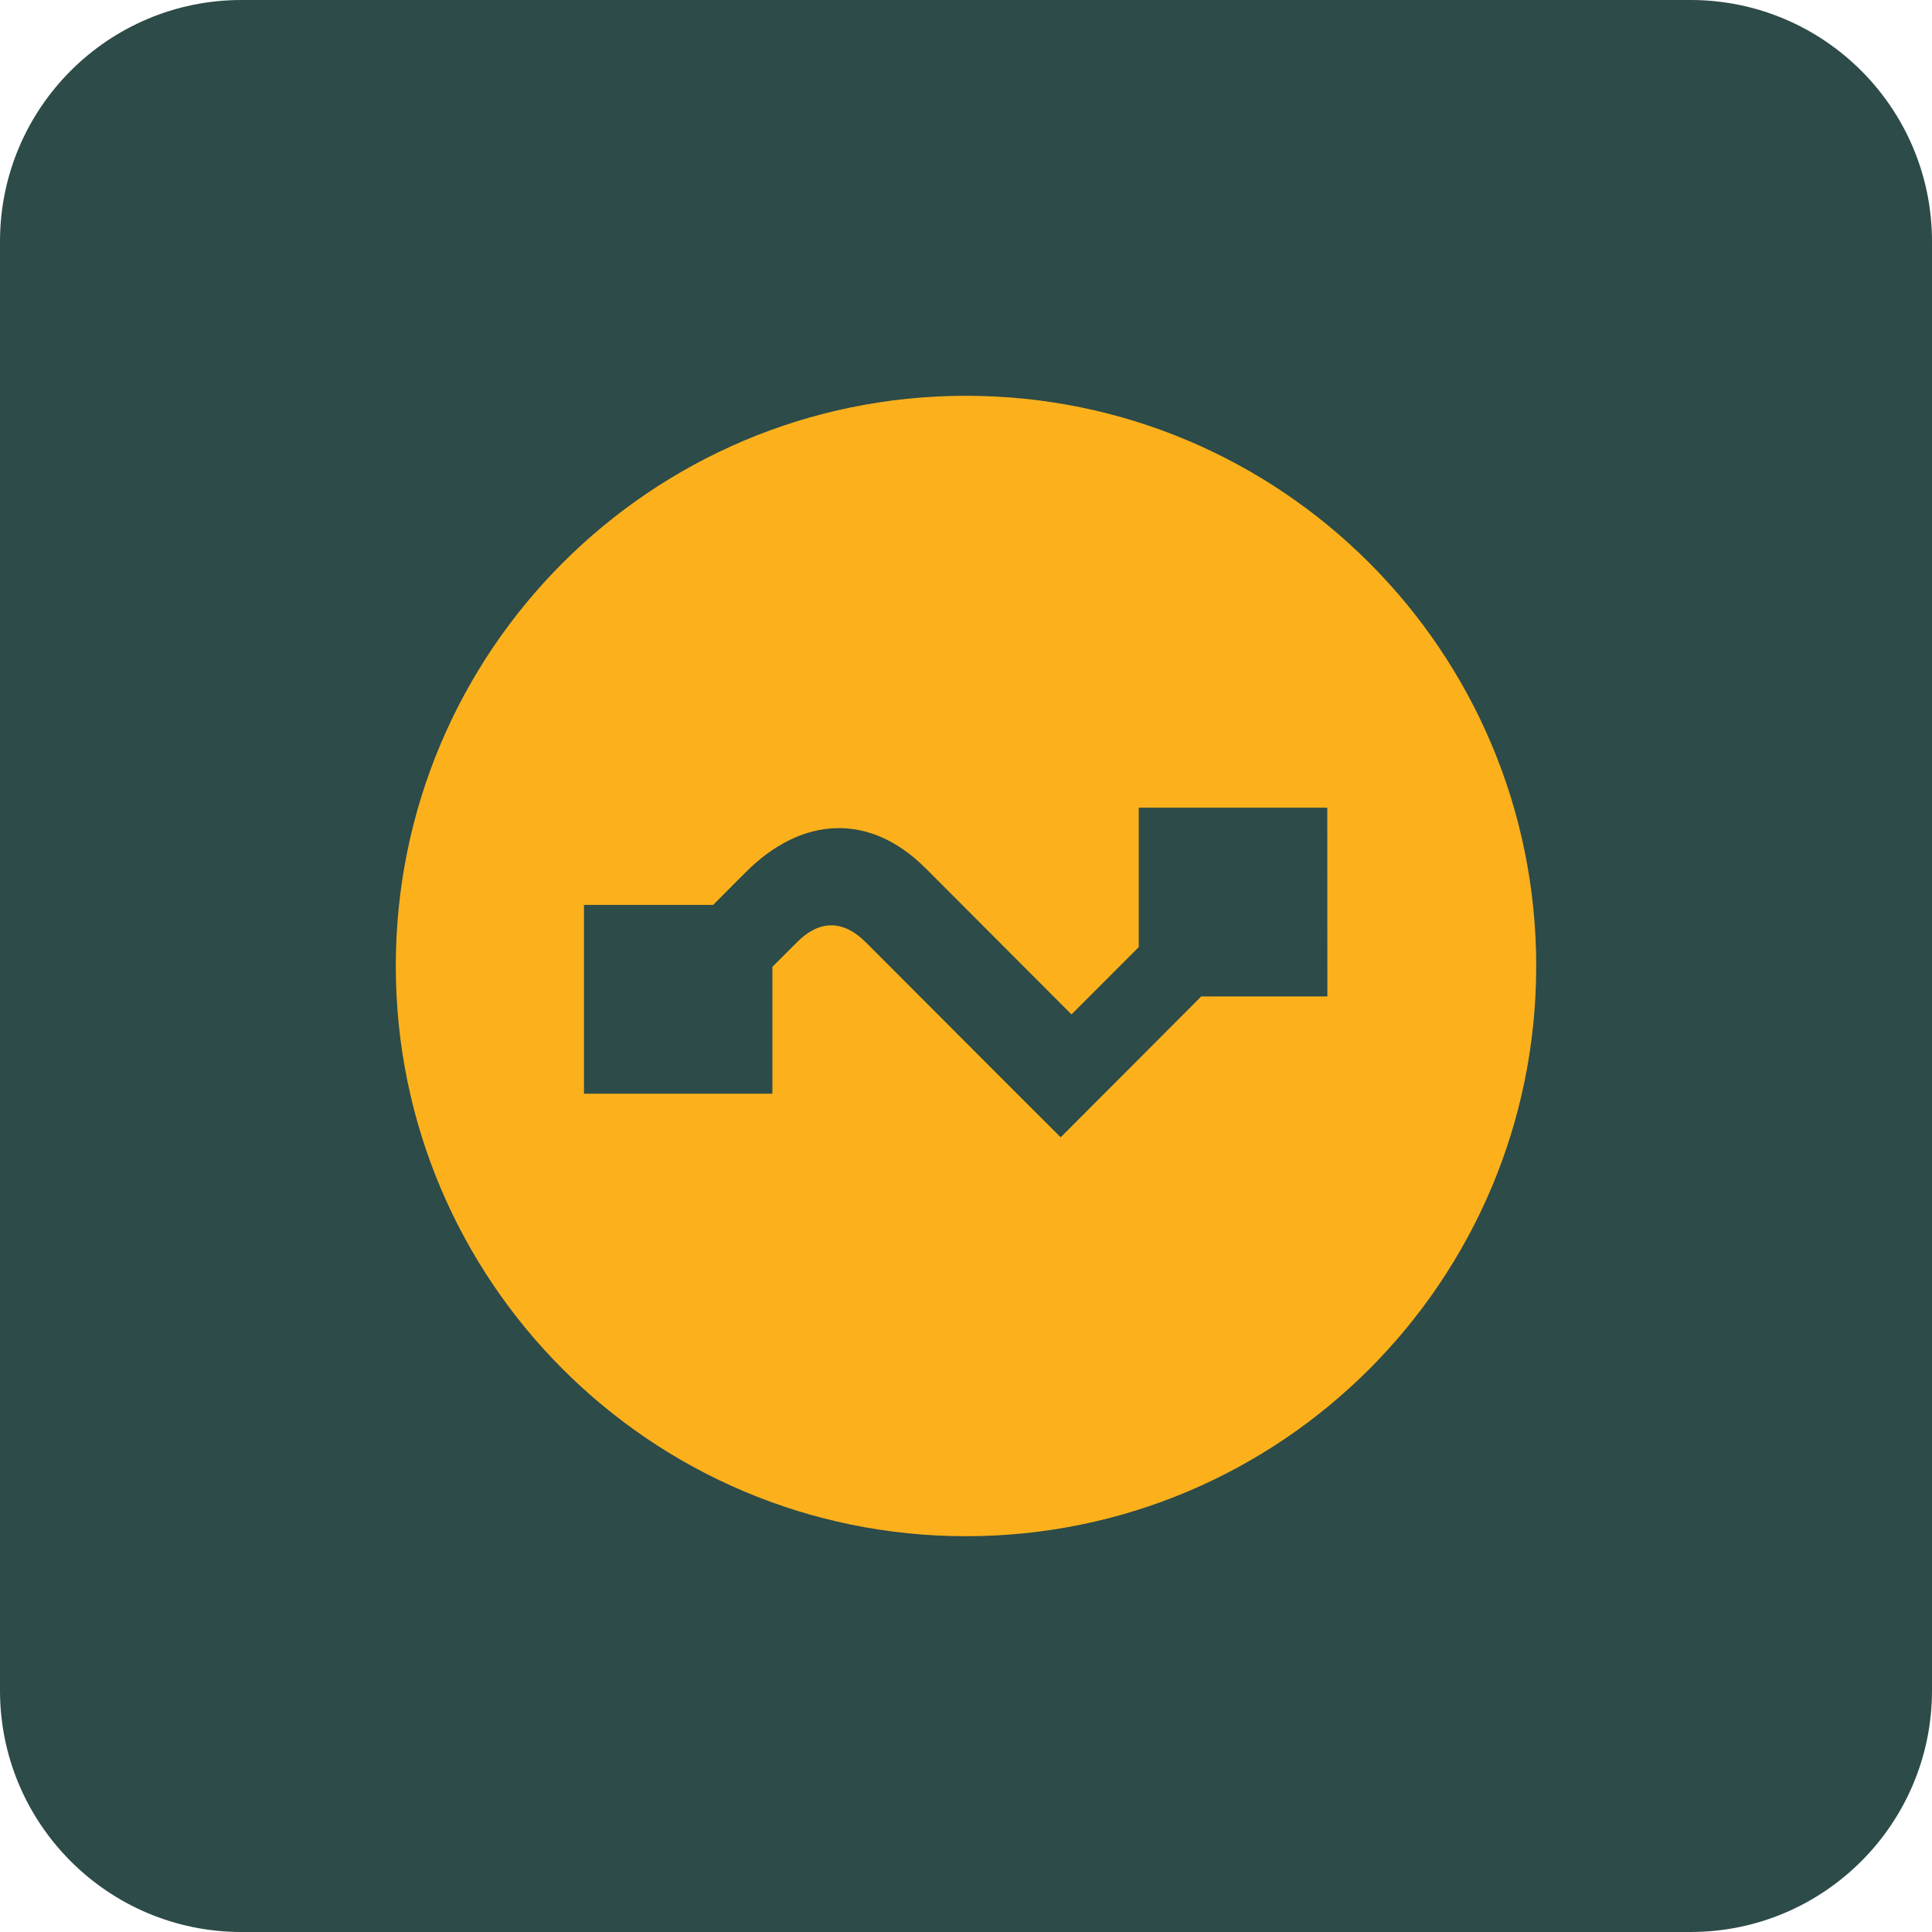
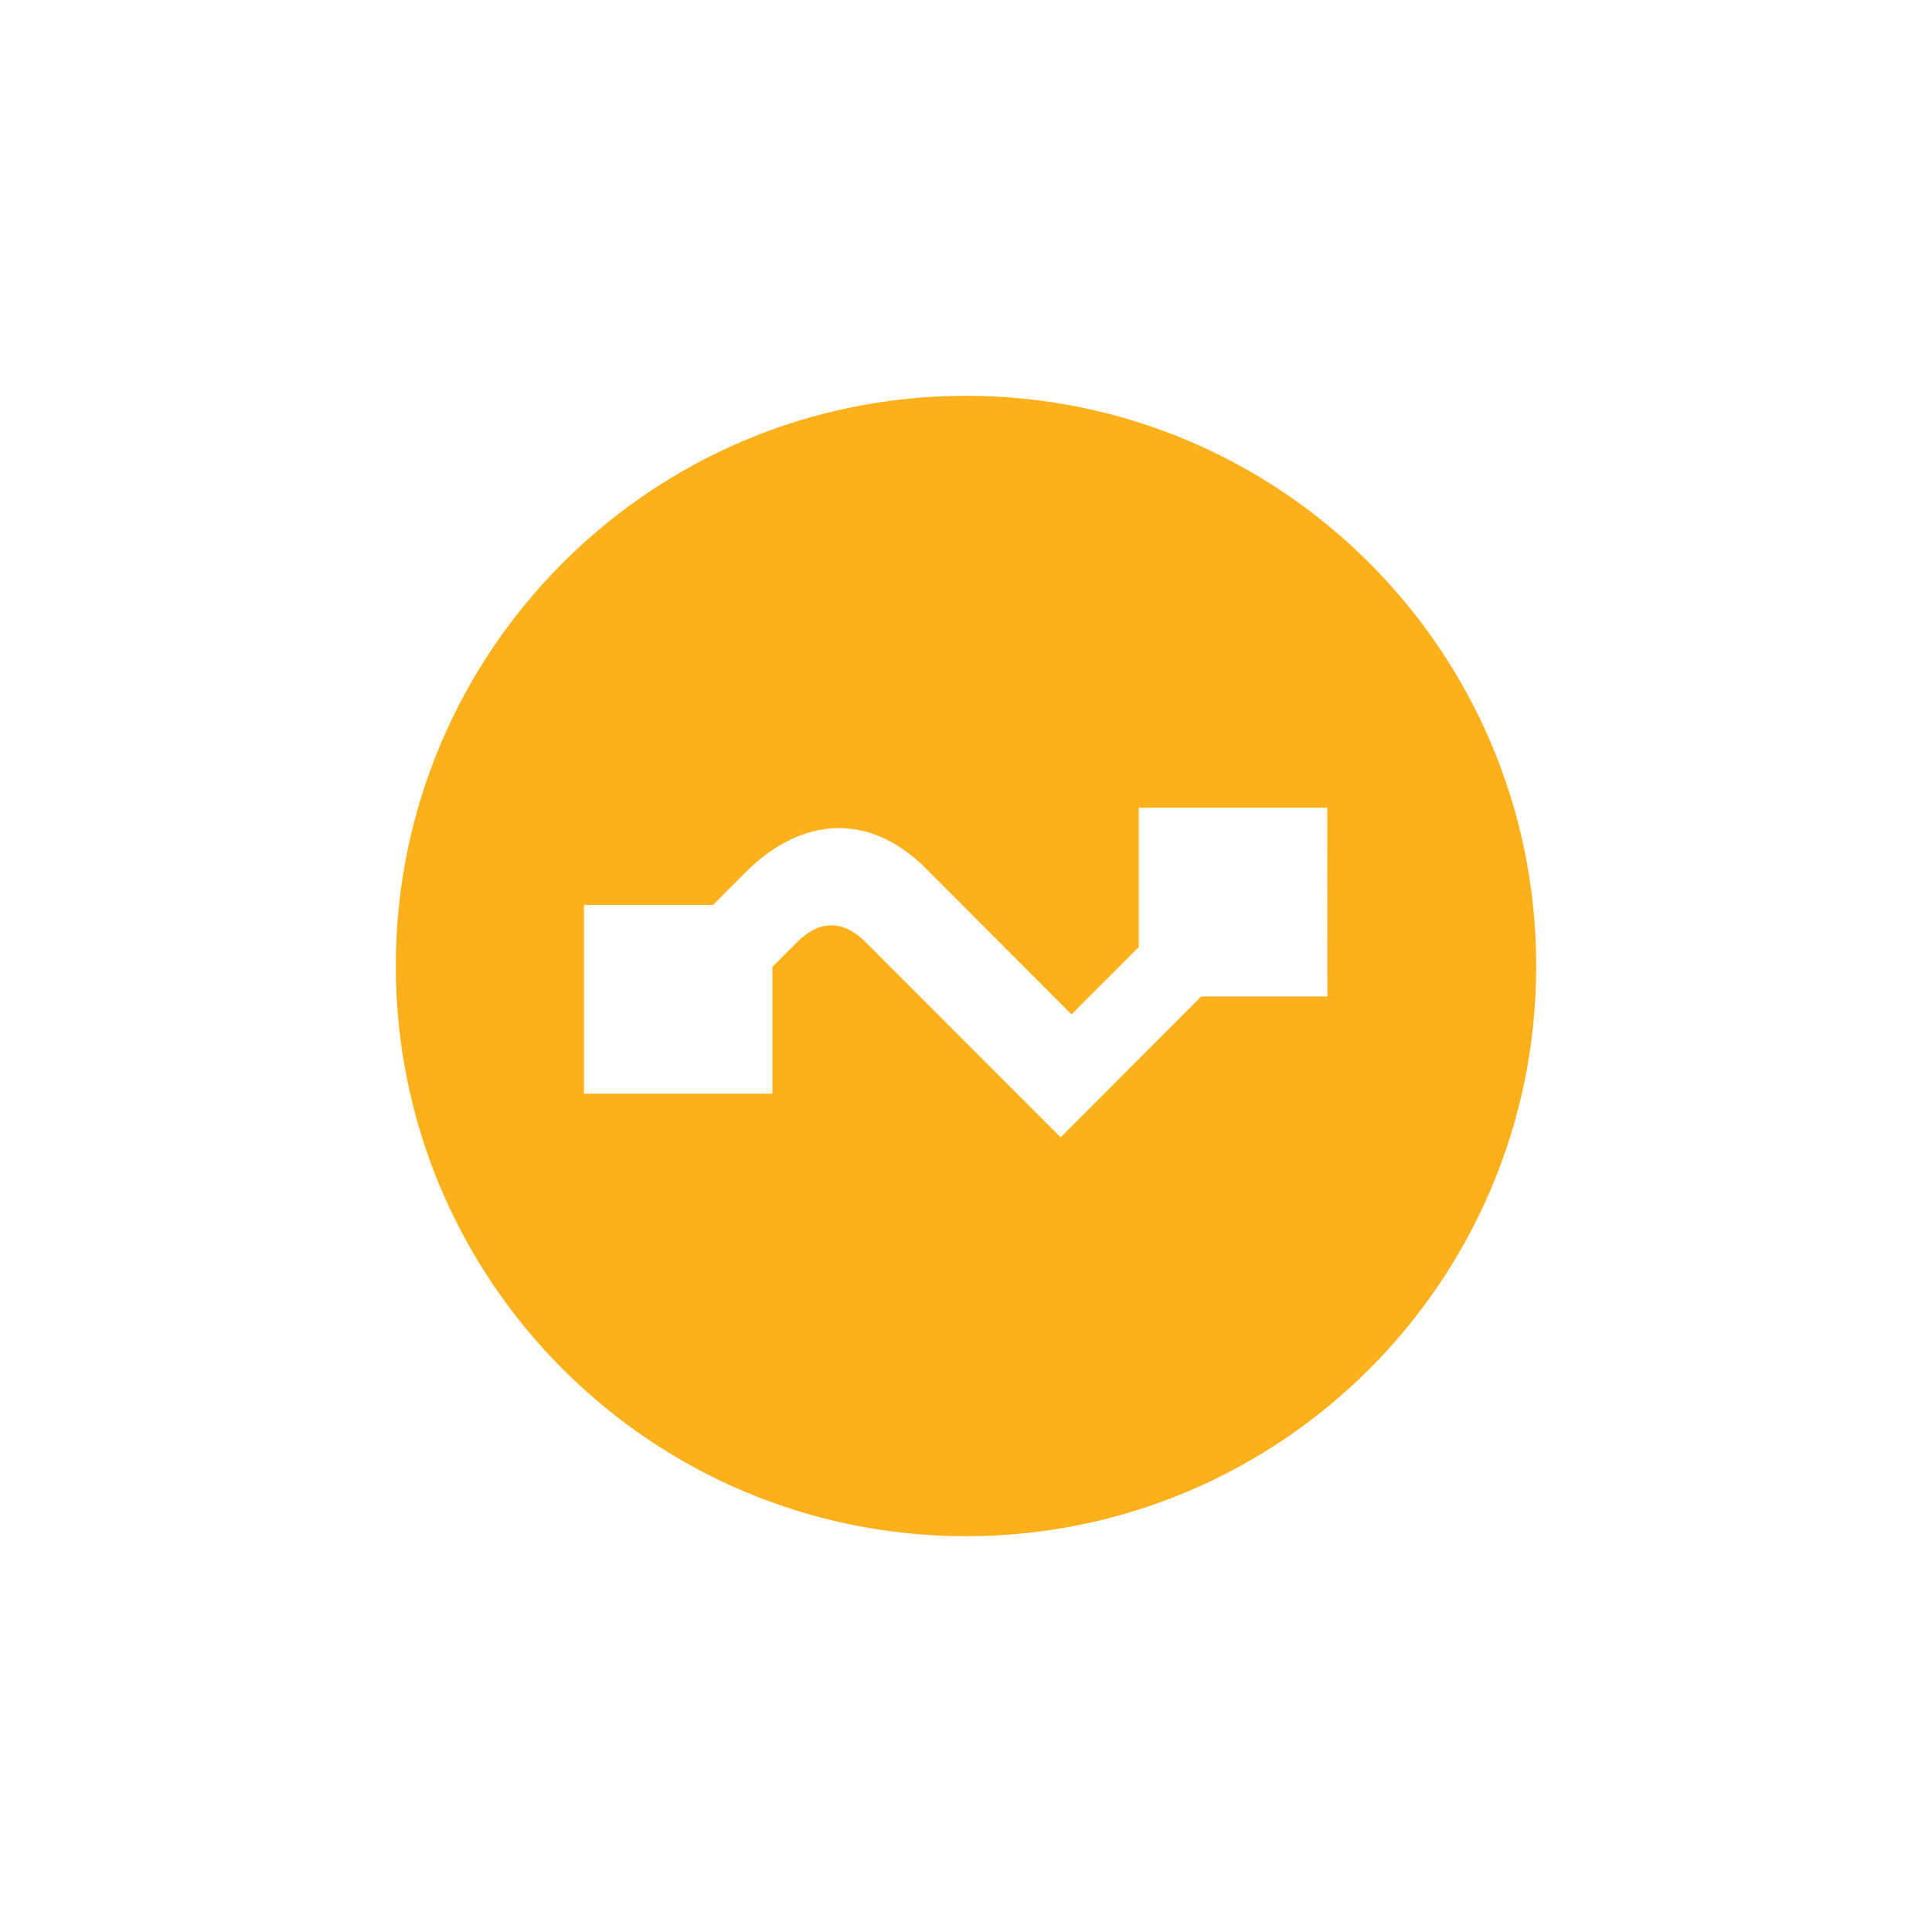
<svg xmlns="http://www.w3.org/2000/svg" width="192" height="192" viewBox="0 0 192 192" fill="none">
-   <path d="M0 24C0 10.745 10.745 0 24 0H168C181.255 0 192 10.745 192 24V168C192 181.255 181.255 192 168 192H24C10.745 192 0 181.255 0 168V24Z" fill="#2D4B48" />
-   <path d="M96.001 39.333C64.704 39.333 39.334 64.703 39.334 96C39.334 127.296 64.704 152.667 96.001 152.667C127.297 152.667 152.667 127.296 152.667 96C152.667 64.703 127.297 39.333 96.001 39.333ZM131.913 99.027H119.376L112.056 106.368L105.41 113.024L99.849 107.47L86.067 93.669C83.725 91.323 81.381 91.467 79.22 93.622L76.76 96.085V108.691H58.034V89.93H70.867L74.111 86.678C79.659 81.123 86.403 80.693 91.996 86.296L106.486 100.812L113.168 94.123V80.266H131.904L131.913 99.027Z" fill="#FCB11C" />
+   <path d="M96.001 39.333C64.704 39.333 39.334 64.703 39.334 96C39.334 127.296 64.704 152.667 96.001 152.667C127.297 152.667 152.667 127.296 152.667 96C152.667 64.703 127.297 39.333 96.001 39.333M131.913 99.027H119.376L112.056 106.368L105.41 113.024L99.849 107.47L86.067 93.669C83.725 91.323 81.381 91.467 79.22 93.622L76.76 96.085V108.691H58.034V89.93H70.867L74.111 86.678C79.659 81.123 86.403 80.693 91.996 86.296L106.486 100.812L113.168 94.123V80.266H131.904L131.913 99.027Z" fill="#FCB11C" />
</svg>